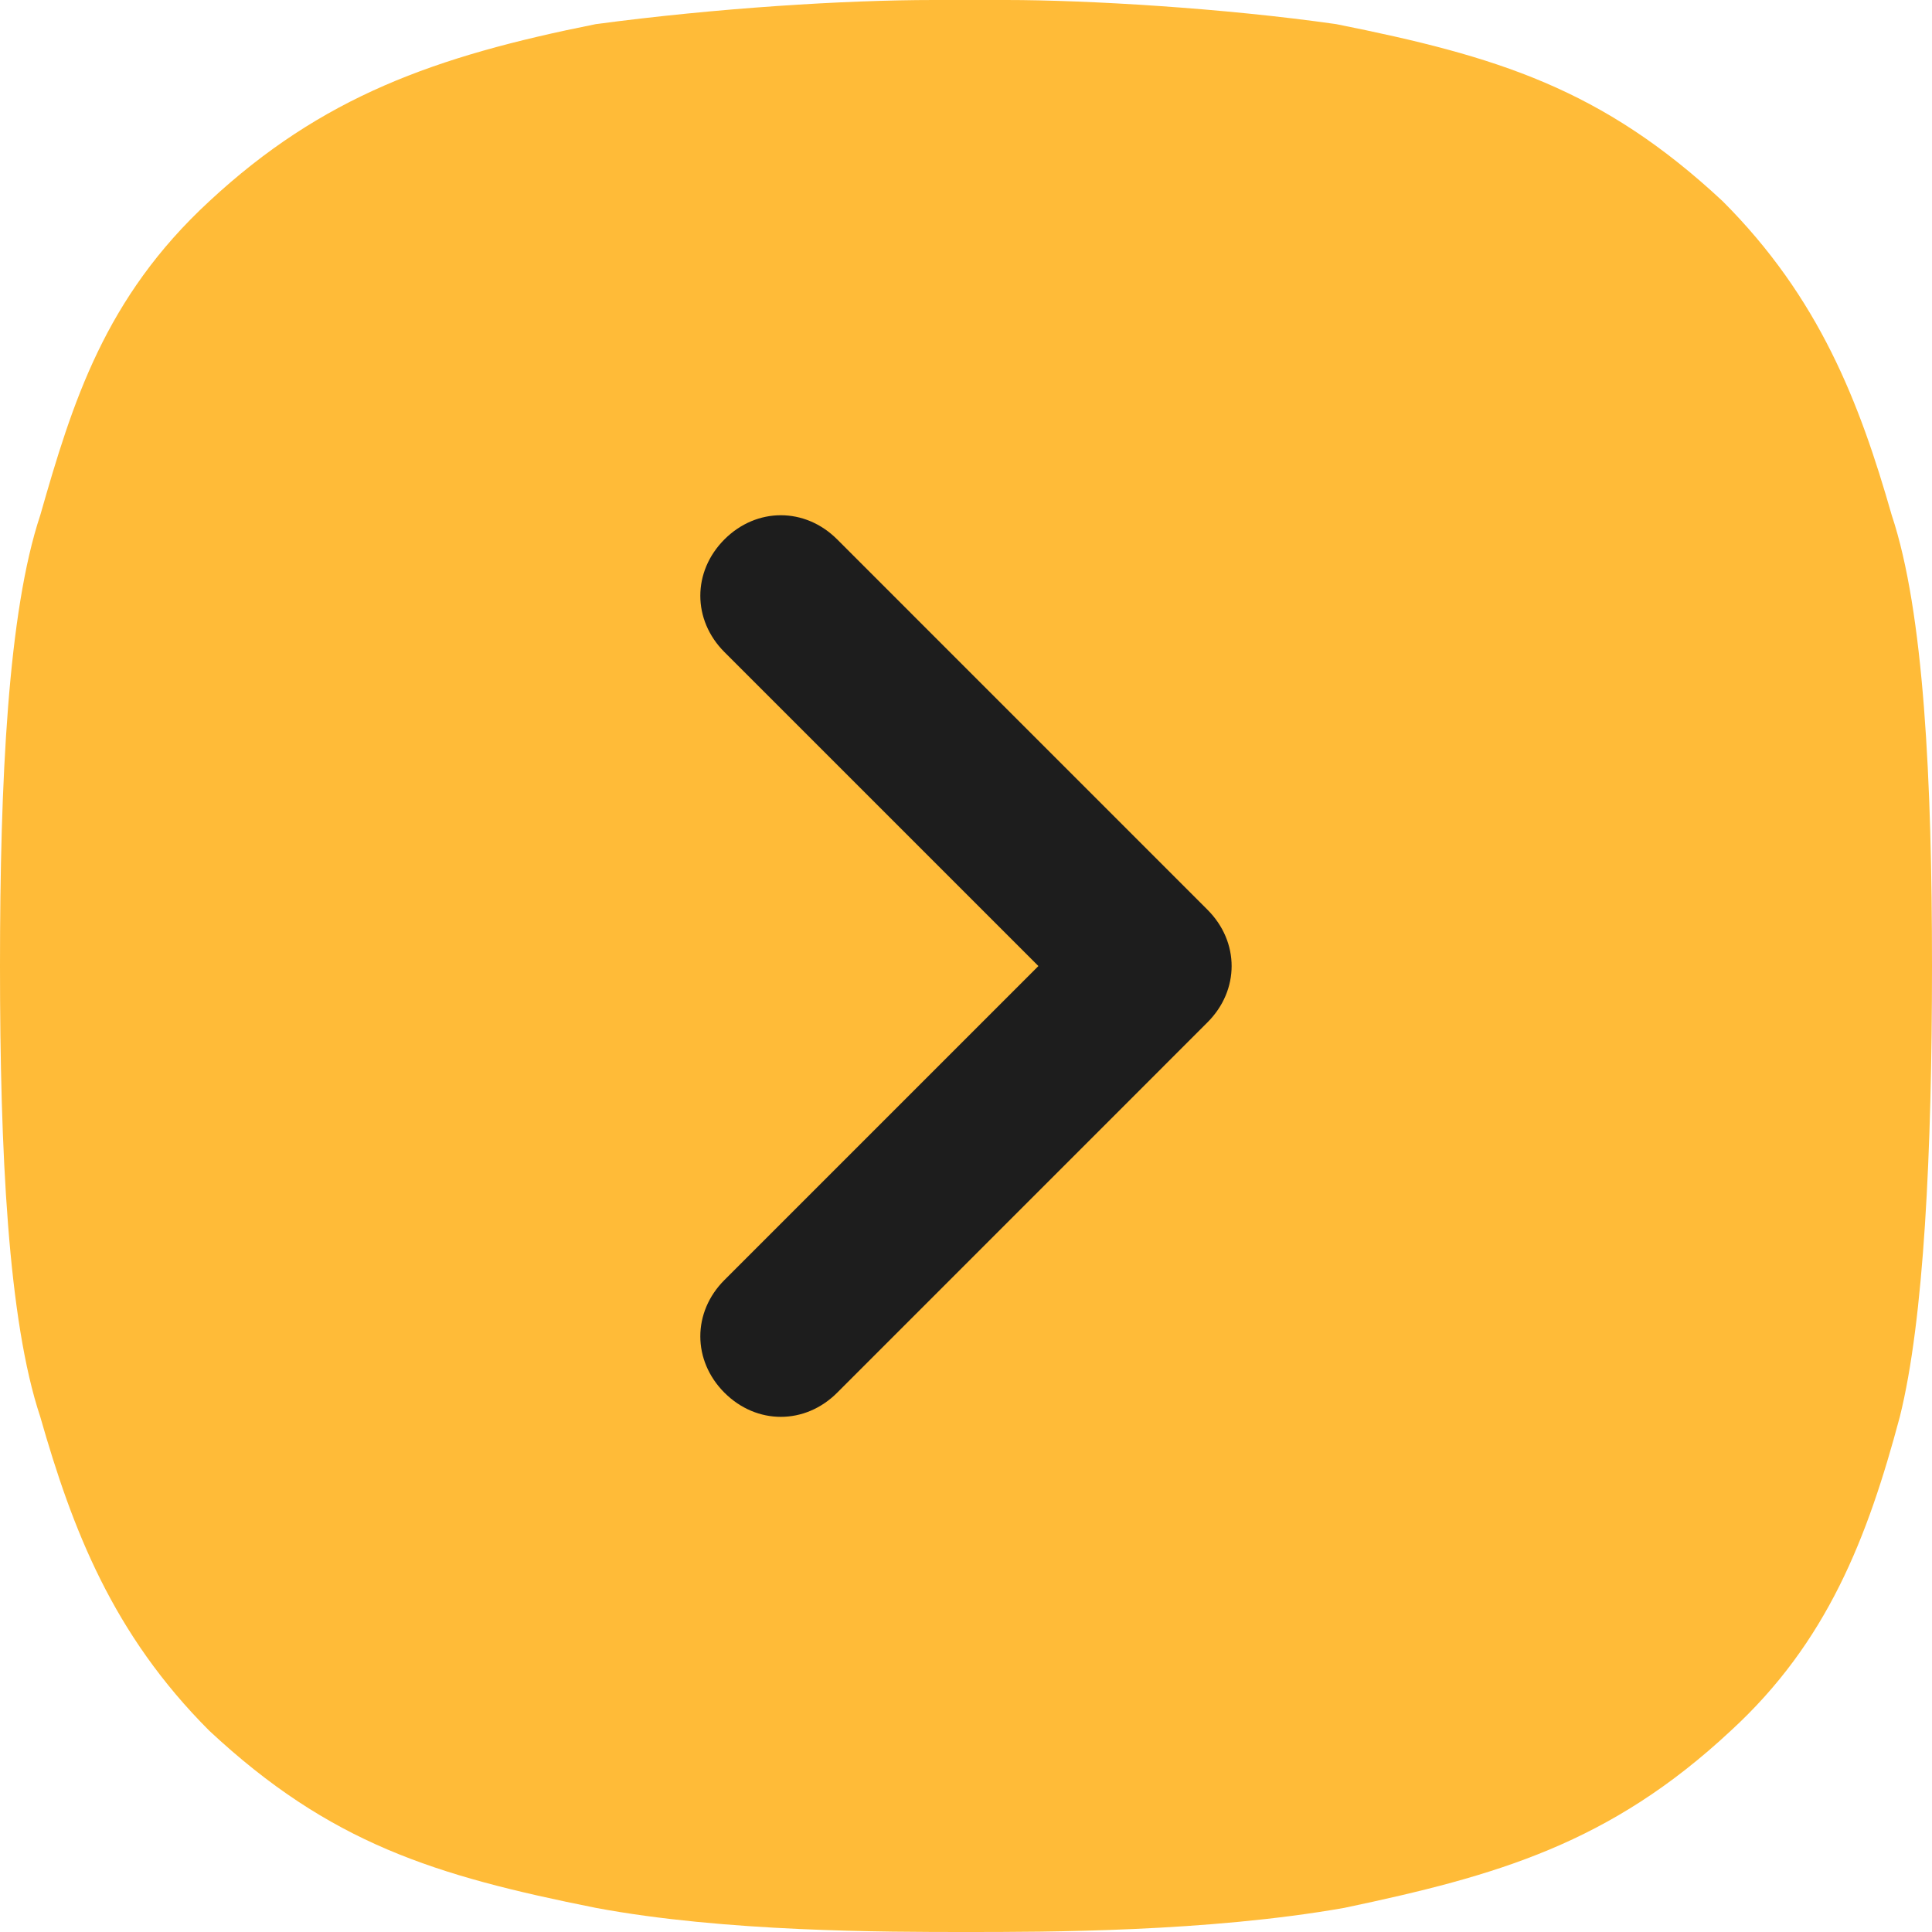
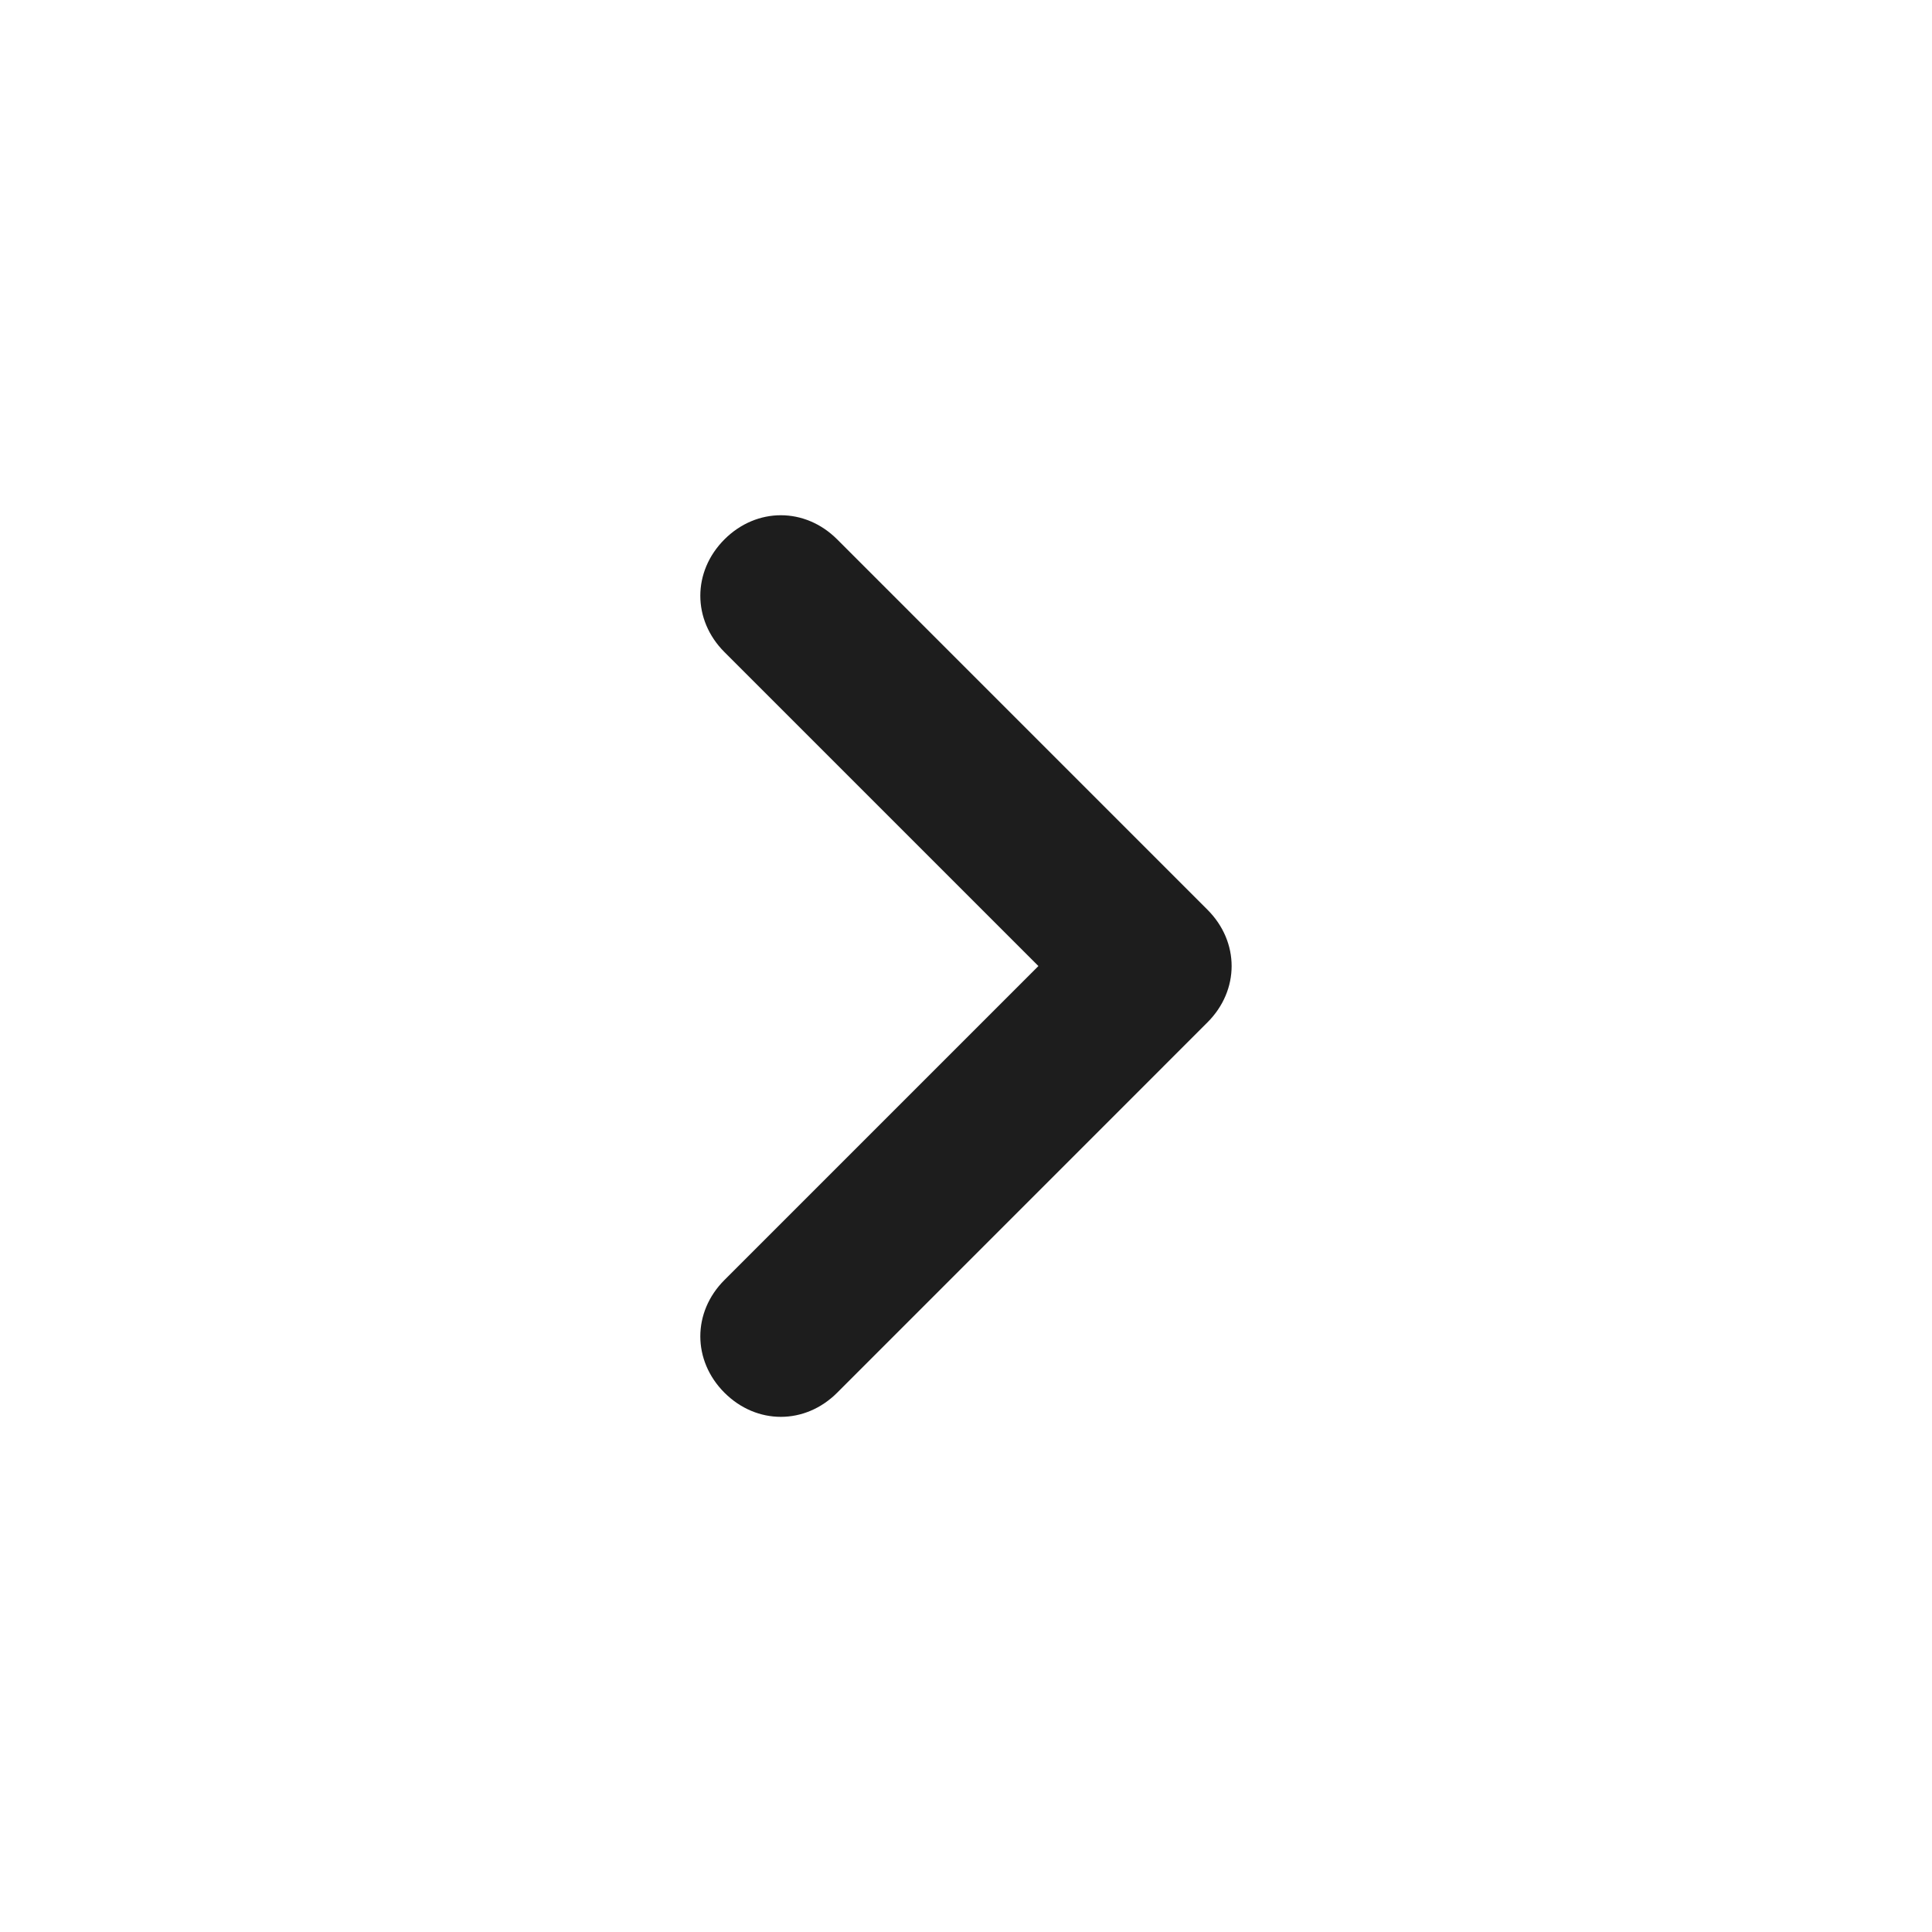
<svg xmlns="http://www.w3.org/2000/svg" width="44" height="44" viewBox="0 0 44 44" fill="none">
-   <path d="M44 22C44 17.783 43.817 13.933 43.083 11.733C42.35 9.167 41.433 6.783 39.233 4.583C36.483 2.017 34.1 1.283 30.433 0.55C27.867 0.183 24.75 0 22.917 0C22.367 0 21.817 0 21.267 0C19.25 0 16.317 0.183 13.567 0.55C9.9 1.283 7.333 2.2 4.767 4.583C2.383 6.783 1.65 9.167 0.917 11.733C0.183 13.933 0 17.783 0 22C0 26.217 0.183 30.067 0.917 32.267C1.65 34.833 2.567 37.217 4.767 39.417C7.517 41.983 9.9 42.717 13.567 43.45C16.5 44 20.167 44 22 44C23.833 44 27.5 44 30.617 43.45C34.1 42.717 36.667 41.983 39.417 39.417C41.617 37.4 42.533 35.017 43.267 32.267C43.817 30.067 44 26.217 44 22Z" fill="#FFBB38" />
  <path d="M16.499 12.284C15.766 13.018 15.766 14.118 16.499 14.851L23.649 22.001L16.499 29.151C15.766 29.884 15.766 30.984 16.499 31.718C17.233 32.451 18.333 32.451 19.066 31.718L27.499 23.284C28.233 22.551 28.233 21.451 27.499 20.718L19.066 12.284C18.333 11.551 17.233 11.551 16.499 12.284Z" fill="#1D1D1D" />
</svg>